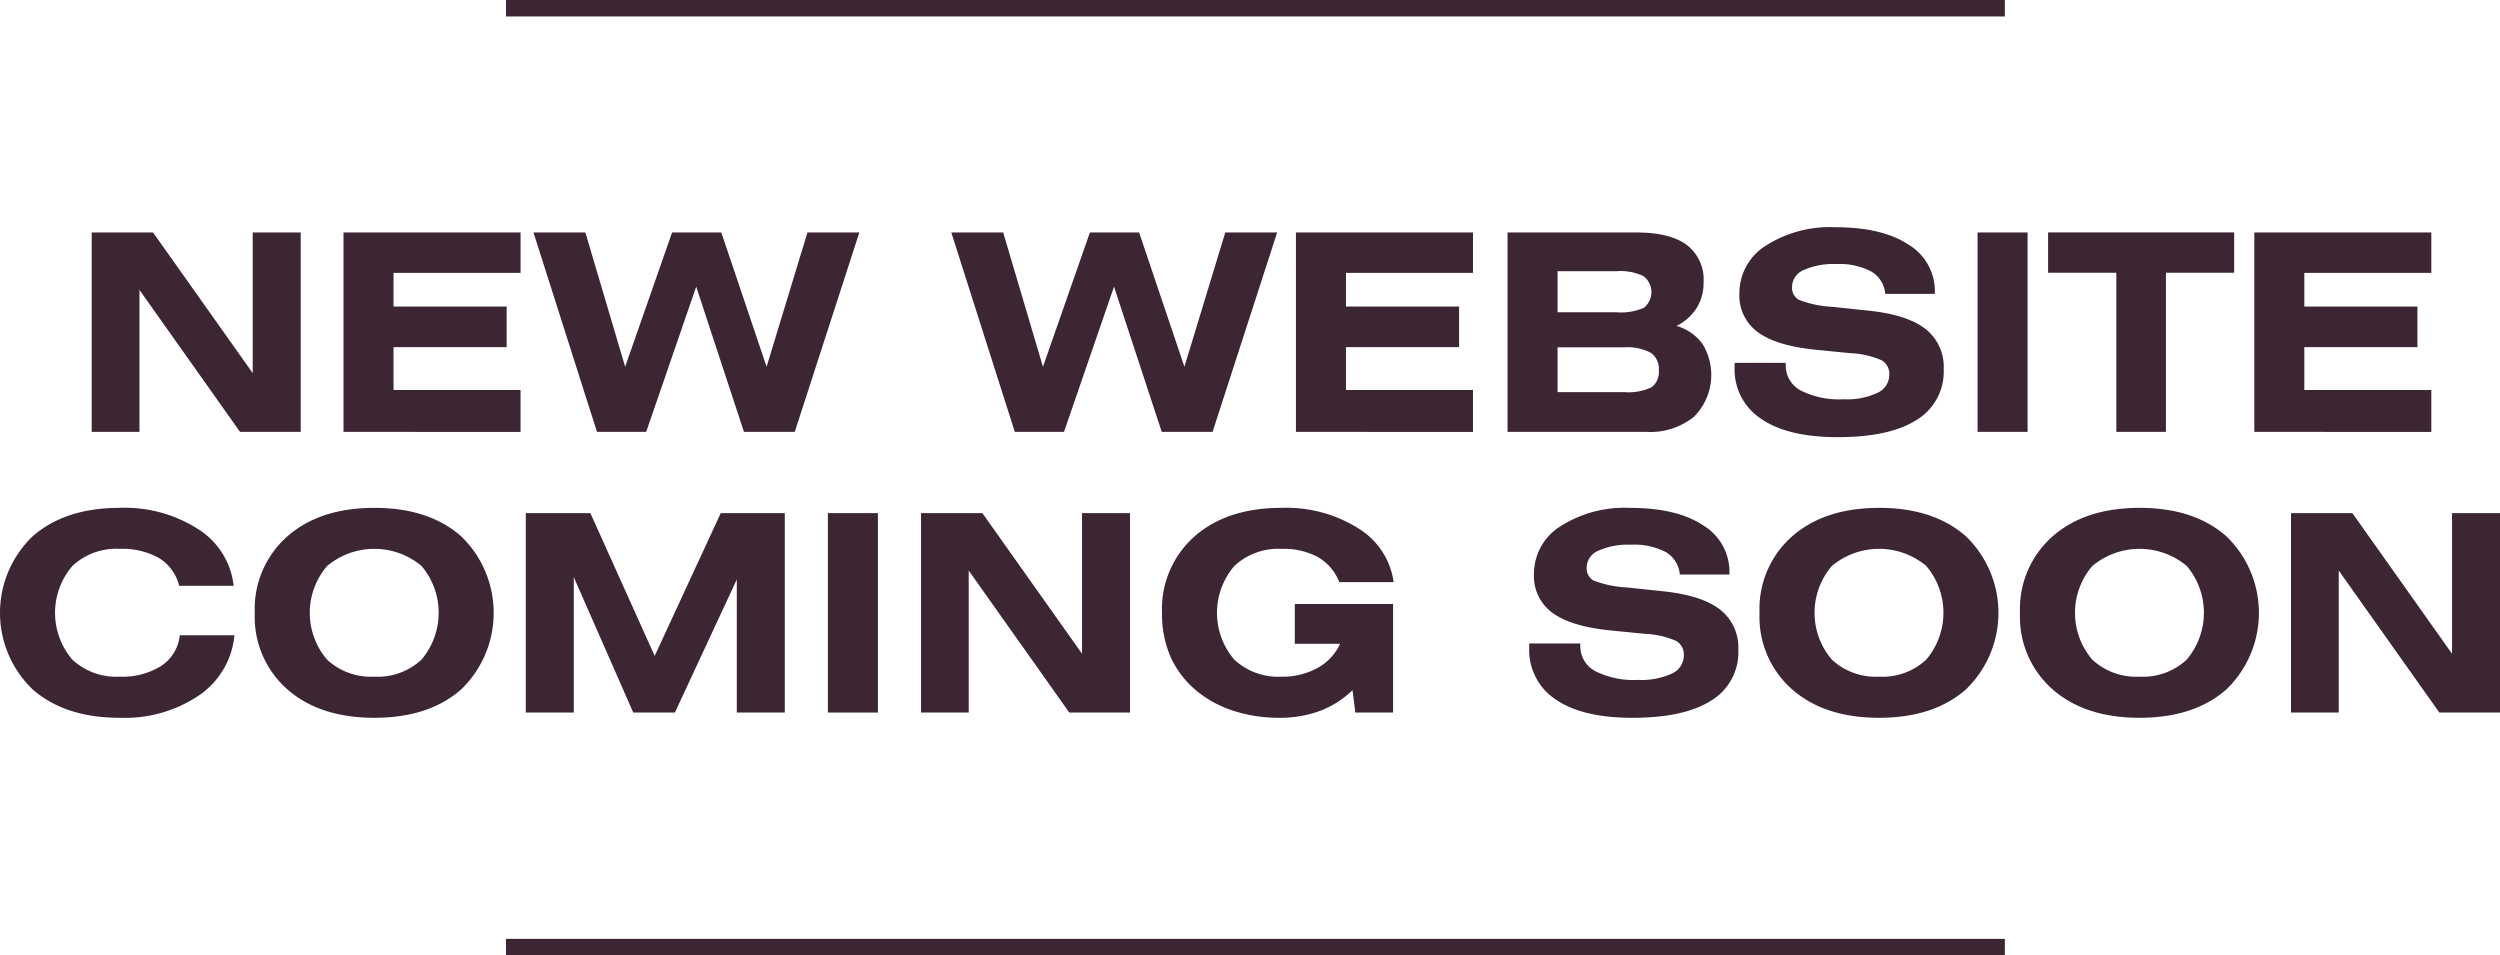
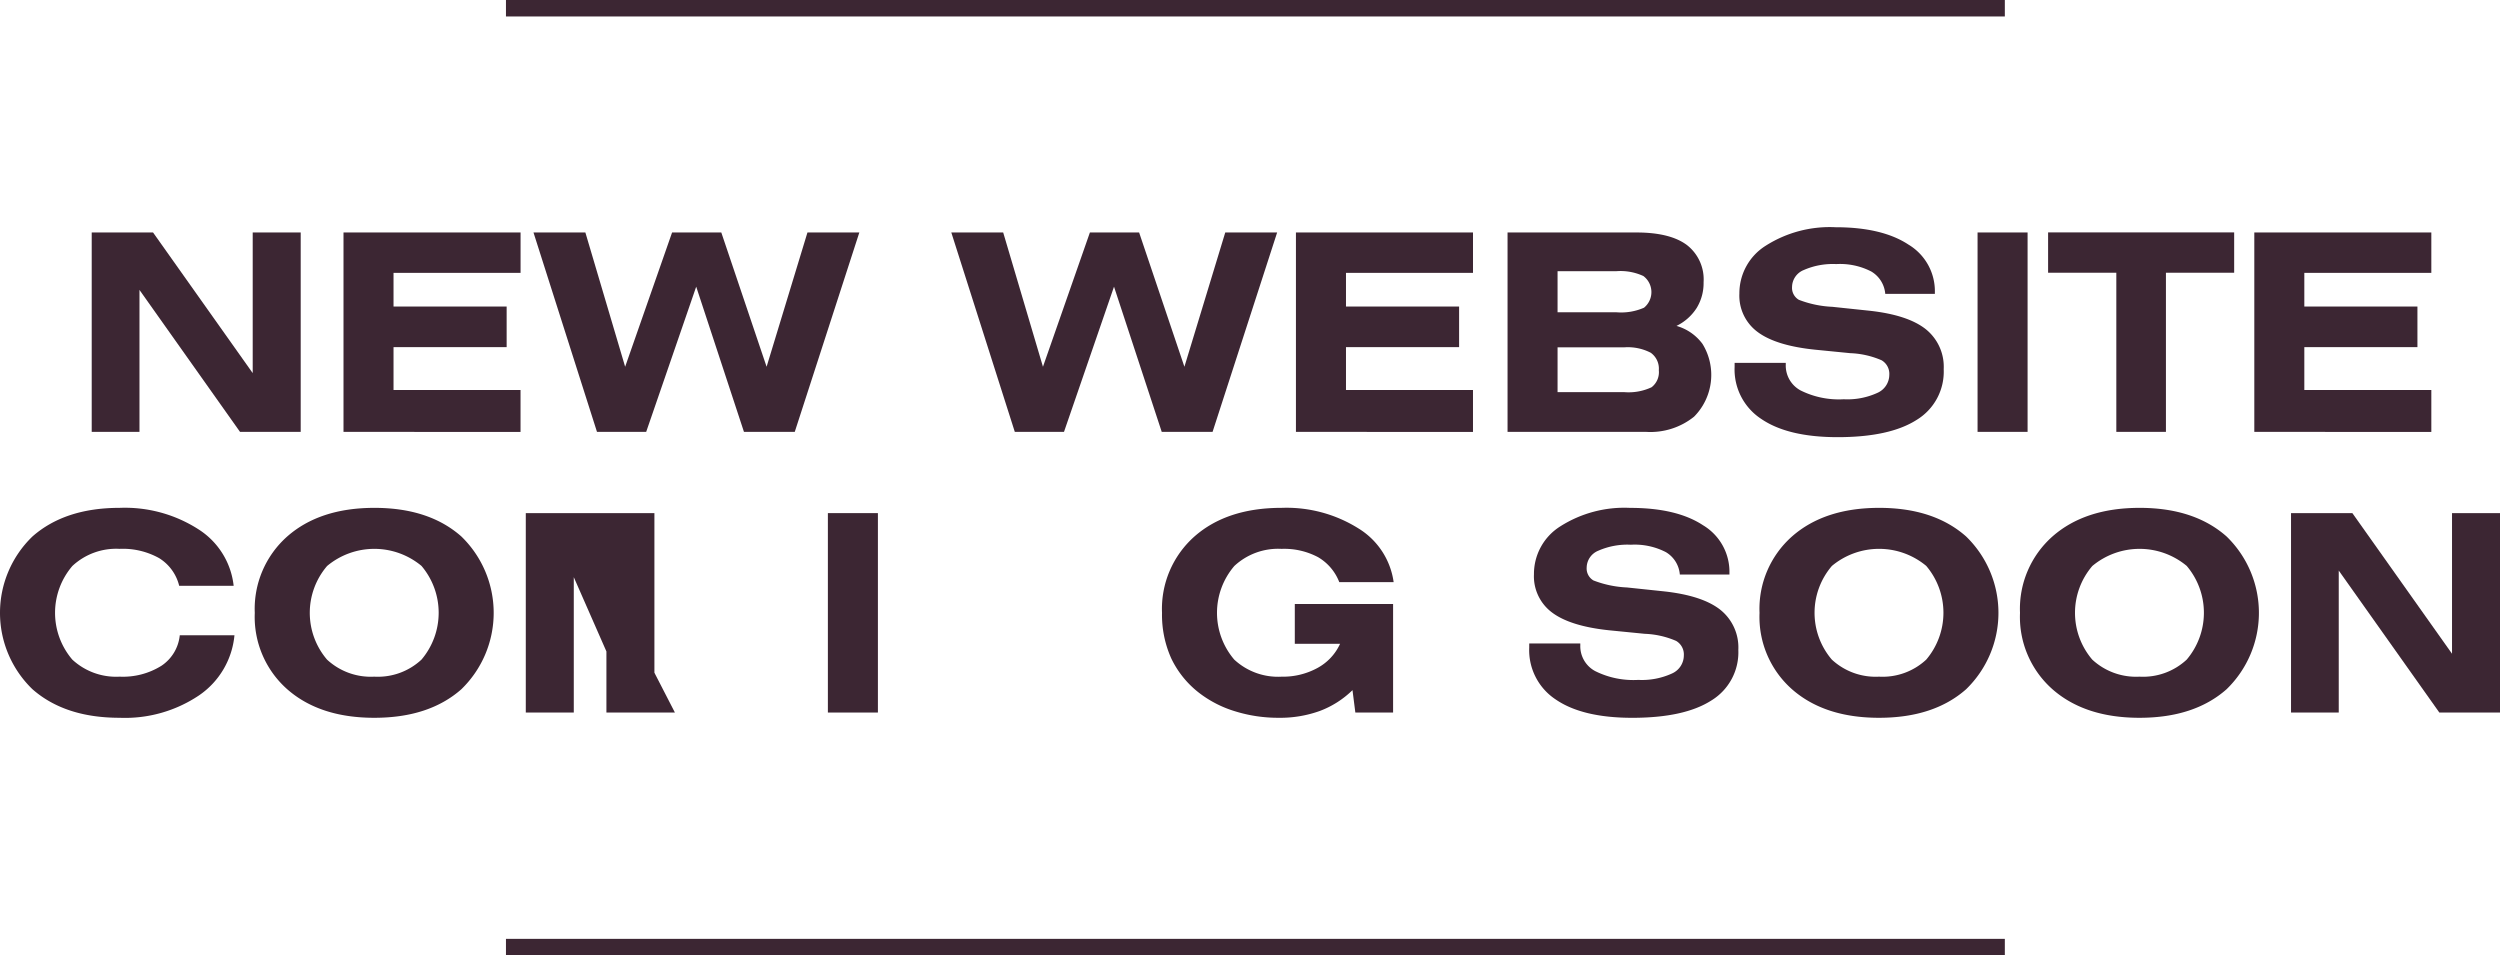
<svg xmlns="http://www.w3.org/2000/svg" width="303.562" height="116">
  <g data-name="Group 62">
    <path fill="none" stroke="#3c2633" stroke-miterlimit="10" stroke-width="2" d="M61.436 1h182" data-name="Line 3" />
    <path fill="none" stroke="#3c2633" stroke-miterlimit="10" stroke-width="2" d="M61.436 115h182" data-name="Line 4" />
    <g fill="#3c2633" data-name="Group 61">
      <path d="M11.136 52.442V28.229h7.449l12.1 17.075V28.229h5.828v24.213h-7.367l-12.21-17.239v17.239Z" data-name="Path 7002" />
      <path d="M41.71 52.442V28.229h21.5v4.9H47.784v4.091h13.735v4.927H47.784v5.206h15.422v5.092Z" data-name="Path 7003" />
      <path d="m72.489 52.442-7.711-24.213h6.3l4.83 16.305 5.7-16.305h5.976l5.5 16.305 4.961-16.305h6.3l-7.842 24.213h-6.167l-5.8-17.632-6.074 17.632Z" data-name="Path 7004" />
      <path d="m123.223 52.442-7.711-24.213h6.3l4.829 16.305 5.7-16.305h5.976l5.5 16.305 4.96-16.305h6.3l-7.841 24.213h-6.172l-5.795-17.632-6.074 17.632Z" data-name="Path 7005" />
      <path d="M157.359 52.442V28.229h21.5v4.9h-15.423v4.091h13.735v4.927h-13.735v5.206h15.422v5.092Z" data-name="Path 7006" />
      <path d="M183.054 52.442V28.229h15.651q4.076 0 6.114 1.514a5.28 5.28 0 0 1 2.039 4.527 5.8 5.8 0 0 1-.835 3.119 6.063 6.063 0 0 1-2.456 2.185 5.914 5.914 0 0 1 3.159 2.186 7.194 7.194 0 0 1-1.031 8.84 8.459 8.459 0 0 1-5.779 1.842Zm13.244-19.515h-7.171v4.993h7.171a6.9 6.9 0 0 0 3.324-.556 2.443 2.443 0 0 0-.075-3.847 6.6 6.6 0 0 0-3.249-.59Zm-7.171 14.686h8.072a6.562 6.562 0 0 0 3.34-.59 2.3 2.3 0 0 0 .883-2.063 2.369 2.369 0 0 0-.982-2.128 6.056 6.056 0 0 0-3.241-.655h-8.072Z" data-name="Path 7007" />
      <path d="M210.626 44.06h6.21v.229a3.422 3.422 0 0 0 1.8 3.119 10.384 10.384 0 0 0 5.239 1.072 8.742 8.742 0 0 0 4.092-.778 2.411 2.411 0 0 0 1.442-2.2 1.906 1.906 0 0 0-.942-1.759 10.551 10.551 0 0 0-3.806-.86l-4.306-.426q-4.715-.49-6.933-2.144a5.479 5.479 0 0 1-2.218-4.666 6.816 6.816 0 0 1 3.2-5.812 14.479 14.479 0 0 1 8.472-2.243q5.664 0 8.865 2.112a6.586 6.586 0 0 1 3.2 5.78v.2h-6.024a3.482 3.482 0 0 0-1.7-2.718 8.247 8.247 0 0 0-4.249-.9 8.777 8.777 0 0 0-3.961.728 2.25 2.25 0 0 0-1.408 2.055 1.675 1.675 0 0 0 .826 1.555 12.852 12.852 0 0 0 4.069.851l4.5.475q4.648.508 6.834 2.235a5.849 5.849 0 0 1 2.186 4.87 6.852 6.852 0 0 1-3.282 6.148q-3.283 2.1-9.6 2.1-6.024 0-9.265-2.21a7.174 7.174 0 0 1-3.243-6.3Z" data-name="Path 7008" />
      <path d="M240.125 52.442V28.229h6.074v24.213Z" data-name="Path 7009" />
      <path d="M262.998 33.12v19.318h-6.024V33.12h-8.284v-4.9h22.593v4.9Z" data-name="Path 7010" />
      <path d="M273.729 52.442V28.229h21.495v4.9h-15.422v4.091h13.734v4.927h-13.734v5.206h15.422v5.092Z" data-name="Path 7011" />
      <path d="M28.469 77.137a9.95 9.95 0 0 1-4.281 7.285 16.113 16.113 0 0 1-9.667 2.735q-6.63 0-10.575-3.463a12.882 12.882 0 0 1 0-18.557q3.945-3.469 10.575-3.471a16.514 16.514 0 0 1 9.585 2.612 9.314 9.314 0 0 1 4.265 6.851h-6.614a5.467 5.467 0 0 0-2.431-3.356 9.039 9.039 0 0 0-4.8-1.129 7.8 7.8 0 0 0-5.738 2.079 8.747 8.747 0 0 0-.008 11.369 7.816 7.816 0 0 0 5.746 2.071 8.8 8.8 0 0 0 5.083-1.326 5.049 5.049 0 0 0 2.219-3.7Z" data-name="Path 7012" />
      <path d="M30.936 74.42a11.747 11.747 0 0 1 3.945-9.282q3.945-3.469 10.576-3.471t10.559 3.471a12.92 12.92 0 0 1 0 18.557q-3.928 3.462-10.559 3.463t-10.576-3.463a11.722 11.722 0 0 1-3.945-9.275Zm14.521 7.744a7.767 7.767 0 0 0 5.722-2.071 8.8 8.8 0 0 0 0-11.378 8.951 8.951 0 0 0-11.46.009 8.745 8.745 0 0 0-.009 11.369 7.818 7.818 0 0 0 5.746 2.07Z" data-name="Path 7013" />
-       <path d="M63.844 86.52V62.305h7.842l7.809 17.337 8.022-17.337h7.776V86.52h-5.828V70.36L81.95 86.52h-5.058l-7.22-16.437V86.52Z" data-name="Path 7014" />
+       <path d="M63.844 86.52V62.305h7.842h7.776V86.52h-5.828V70.36L81.95 86.52h-5.058l-7.22-16.437V86.52Z" data-name="Path 7014" />
      <path d="M100.525 86.52V62.305h6.074V86.52Z" data-name="Path 7015" />
-       <path d="M111.836 86.52V62.305h7.448l12.1 17.075V62.305h5.829V86.52h-7.377l-12.21-17.24v17.24Z" data-name="Path 7016" />
      <path d="M164.226 83.8a11.386 11.386 0 0 1-3.953 2.522 14.14 14.14 0 0 1-5 .835 17.586 17.586 0 0 1-5.3-.787 13.624 13.624 0 0 1-4.354-2.226 11.591 11.591 0 0 1-3.4-4.2 12.905 12.905 0 0 1-1.121-5.526 11.744 11.744 0 0 1 3.946-9.282q3.943-3.469 10.575-3.471a16.435 16.435 0 0 1 9.332 2.5 9.1 9.1 0 0 1 4.272 6.524h-6.6a6.021 6.021 0 0 0-2.579-3.036 8.751 8.751 0 0 0-4.428-1.007 7.8 7.8 0 0 0-5.738 2.079 8.744 8.744 0 0 0-.008 11.369 7.816 7.816 0 0 0 5.746 2.071 8.725 8.725 0 0 0 4.371-1.064 6.331 6.331 0 0 0 2.734-2.931h-5.5v-4.829h11.935V86.52h-4.584Z" data-name="Path 7017" />
      <path d="M185.688 78.136h6.2v.23a3.423 3.423 0 0 0 1.8 3.118 10.369 10.369 0 0 0 5.238 1.072 8.757 8.757 0 0 0 4.093-.777 2.412 2.412 0 0 0 1.441-2.2 1.907 1.907 0 0 0-.941-1.759 10.581 10.581 0 0 0-3.807-.86l-4.3-.425q-4.715-.492-6.933-2.145a5.477 5.477 0 0 1-2.219-4.666 6.819 6.819 0 0 1 3.2-5.812 14.478 14.478 0 0 1 8.472-2.243q5.664 0 8.865 2.113a6.585 6.585 0 0 1 3.2 5.779v.2h-6.024a3.483 3.483 0 0 0-1.694-2.718 8.252 8.252 0 0 0-4.249-.9 8.759 8.759 0 0 0-3.961.729 2.246 2.246 0 0 0-1.408 2.054 1.676 1.676 0 0 0 .826 1.555 12.846 12.846 0 0 0 4.068.851l4.5.475q4.65.508 6.835 2.235a5.853 5.853 0 0 1 2.186 4.871 6.849 6.849 0 0 1-3.283 6.147q-3.282 2.1-9.6 2.1-6.026 0-9.266-2.21a7.178 7.178 0 0 1-3.242-6.3Z" data-name="Path 7018" />
      <path d="M213.651 74.42a11.744 11.744 0 0 1 3.945-9.282q3.945-3.469 10.575-3.471t10.56 3.471a12.92 12.92 0 0 1 0 18.557q-3.928 3.462-10.56 3.463t-10.575-3.463a11.719 11.719 0 0 1-3.945-9.275Zm14.52 7.744a7.766 7.766 0 0 0 5.722-2.071 8.794 8.794 0 0 0 0-11.378 8.949 8.949 0 0 0-11.457.005 8.745 8.745 0 0 0-.009 11.369 7.819 7.819 0 0 0 5.744 2.074Z" data-name="Path 7019" />
      <path d="M245.278 74.42a11.744 11.744 0 0 1 3.945-9.282q3.945-3.469 10.575-3.471t10.56 3.471a12.92 12.92 0 0 1 0 18.557q-3.929 3.462-10.56 3.463t-10.575-3.463a11.719 11.719 0 0 1-3.945-9.275Zm14.52 7.744a7.767 7.767 0 0 0 5.722-2.071 8.794 8.794 0 0 0 0-11.378 8.949 8.949 0 0 0-11.459.009 8.745 8.745 0 0 0-.009 11.369 7.818 7.818 0 0 0 5.746 2.07Z" data-name="Path 7020" />
      <path d="M278.187 86.52V62.305h7.449l12.1 17.075V62.305h5.828V86.52h-7.367l-12.215-17.24v17.24Z" data-name="Path 7021" />
    </g>
  </g>
</svg>